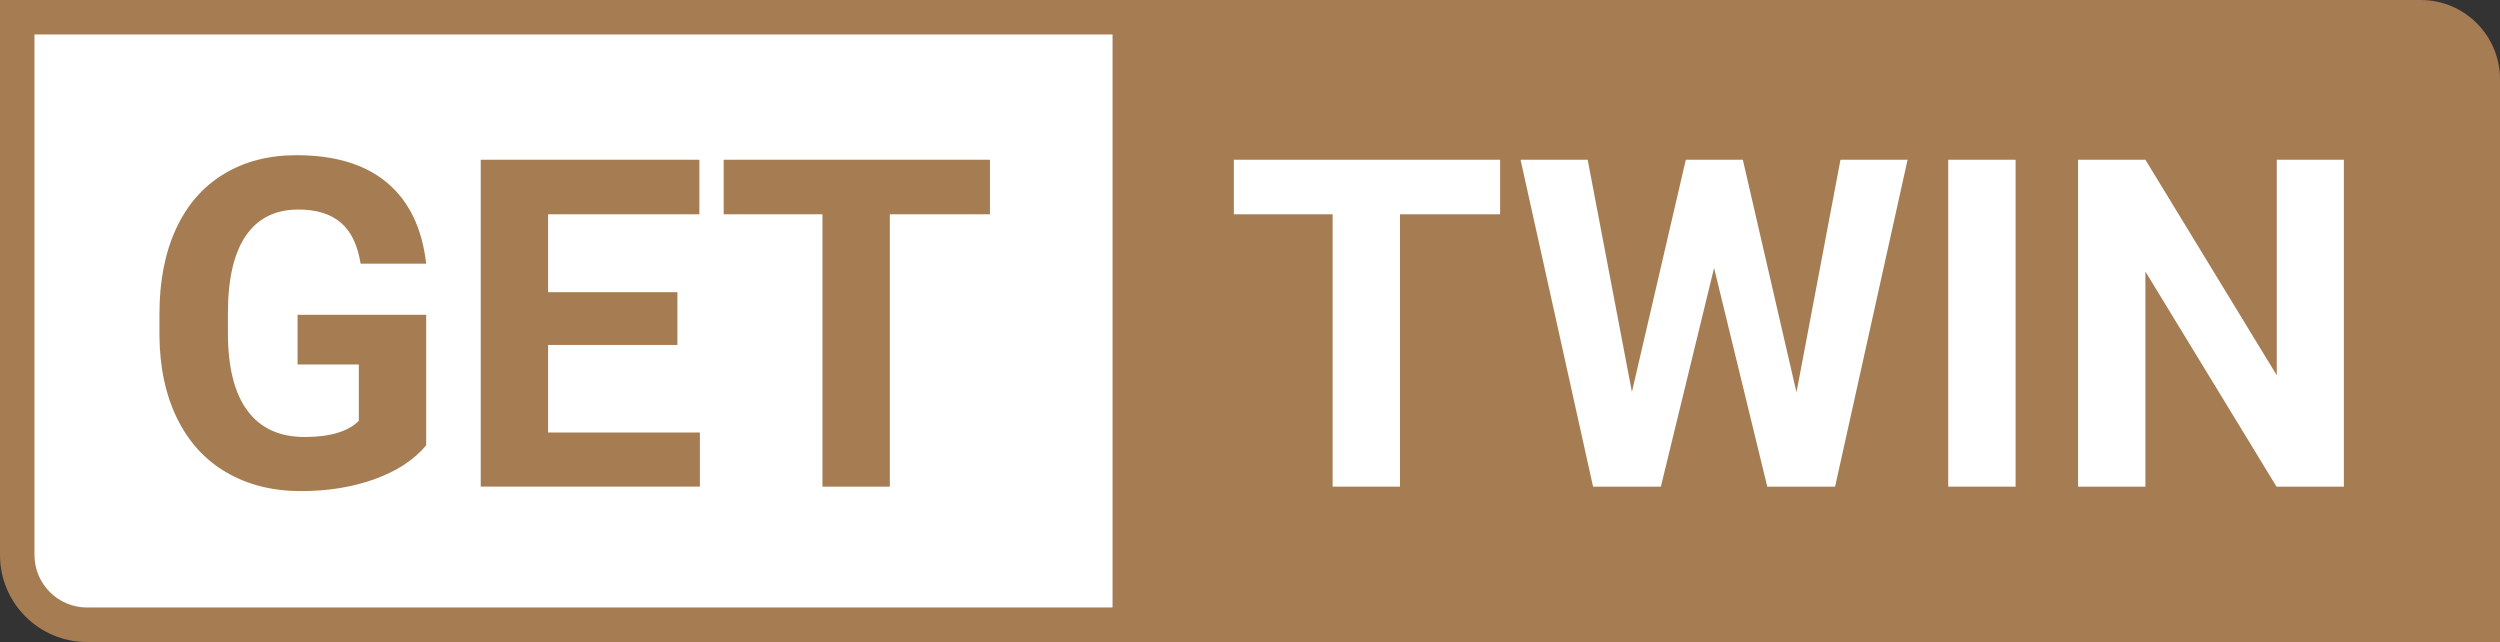
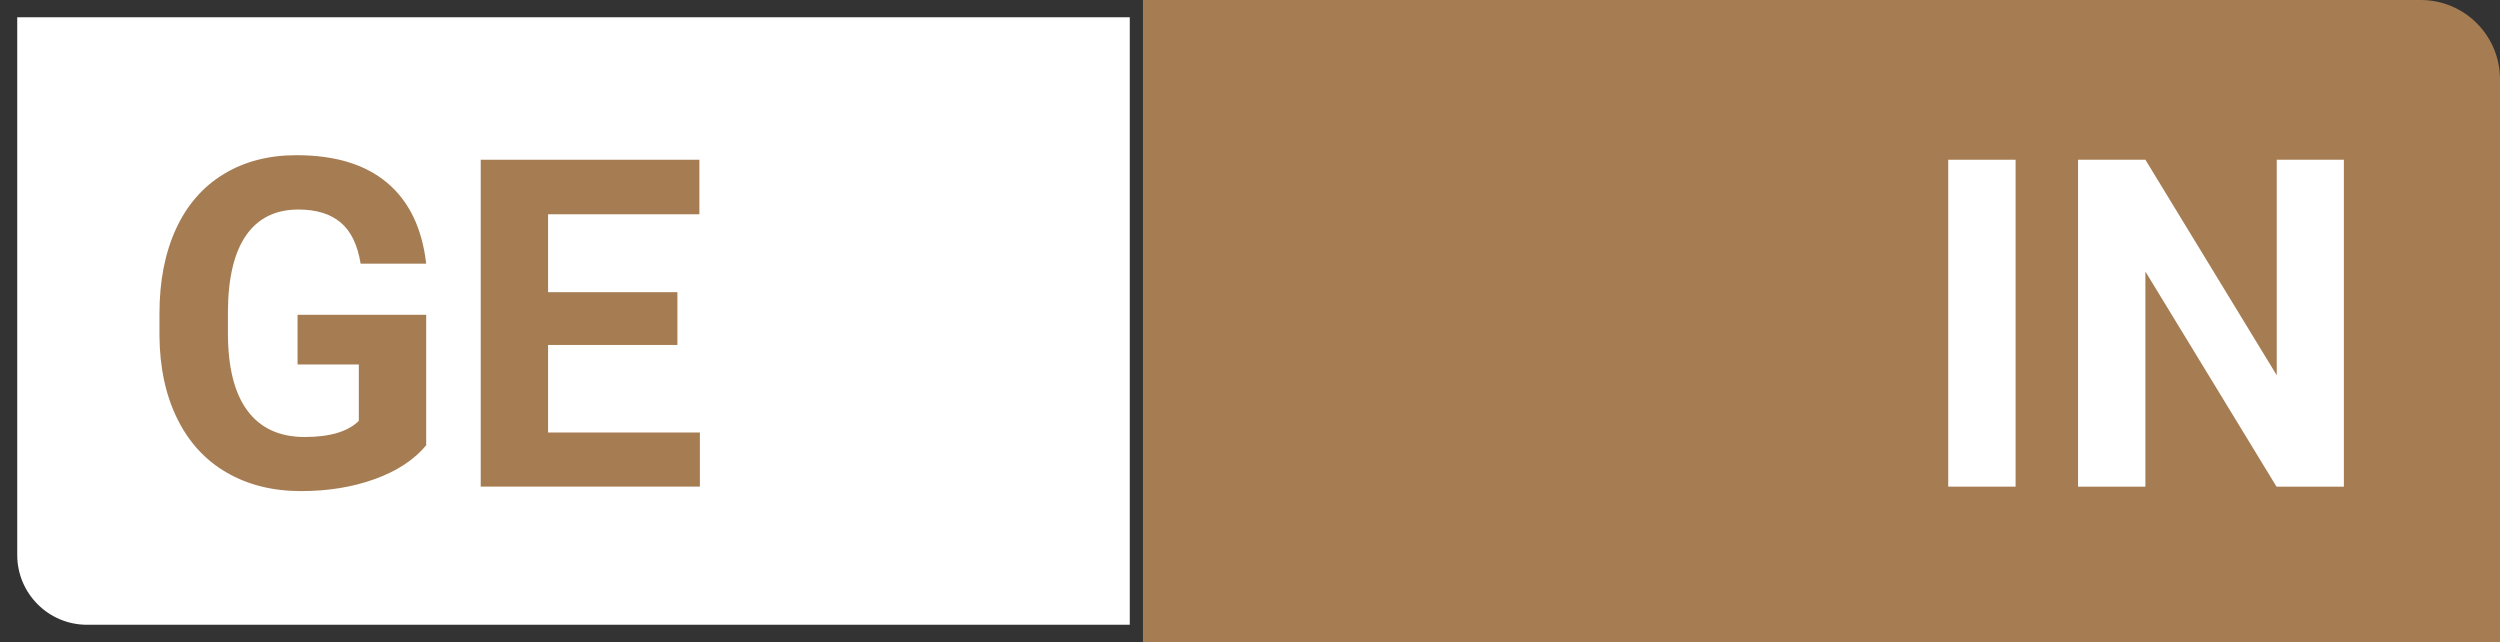
<svg xmlns="http://www.w3.org/2000/svg" id="b" width="616.47" height="158.31" viewBox="0 0 616.47 158.31">
  <rect x="0" y="0" width="616.47" height="158.31" fill="#333333" stroke="none" />
  <g id="c">
    <path d="M21.45,154.06c-9.48,0-17.2-7.71-17.2-17.2V4.25h274.34v149.81H21.45Z" fill="#fff" />
-     <path d="M274.34,8.5v141.3H21.45c-7.14,0-12.95-5.81-12.95-12.95V8.5h265.84M282.84,0H0v136.86c0,11.85,9.6,21.45,21.45,21.45h261.39V0h0Z" fill="#a67c52" />
    <path d="M286.09,154.06V4.25h310.83c8.44,0,15.3,6.86,15.3,15.3v134.51h-326.12Z" fill="#a67c52" />
    <path d="M596.92,8.5c6.09,0,11.05,4.96,11.05,11.05v130.25h-317.62V8.5h306.57M596.92,0h-315.08v158.31h334.63V19.55C616.47,8.75,607.72,0,596.92,0h0Z" fill="#a67c52" />
    <path d="M105.09,109.81c-2.99,3.58-7.22,6.36-12.68,8.33-5.46,1.97-11.52,2.96-18.16,2.96-6.98,0-13.09-1.52-18.35-4.57-5.26-3.04-9.32-7.46-12.18-13.26-2.86-5.79-4.33-12.6-4.4-20.43v-5.48c0-8.05,1.36-15.01,4.07-20.9,2.71-5.89,6.62-10.39,11.74-13.51,5.11-3.12,11.1-4.68,17.96-4.68,9.56,0,17.03,2.28,22.42,6.84,5.39,4.56,8.58,11.19,9.58,19.9h-16.17c-.74-4.61-2.37-7.99-4.9-10.13s-6.01-3.21-10.44-3.21c-5.65,0-9.95,2.12-12.9,6.37-2.95,4.25-4.45,10.56-4.48,18.93v5.15c0,8.45,1.61,14.84,4.82,19.16,3.21,4.32,7.92,6.48,14.12,6.48s10.69-1.33,13.34-3.99v-13.9h-15.11v-12.24h31.72v32.17Z" fill="#a67c52" />
    <path d="M167.04,85.06h-31.89v21.59h37.43v13.34h-54.04V39.39h53.92v13.45h-37.31v19.21h31.89v13.01Z" fill="#a67c52" />
-     <path d="M244.11,52.84h-24.69v67.16h-16.61V52.84h-24.36v-13.45h65.66v13.45Z" fill="#a67c52" />
-     <path d="M369.91,52.84h-24.69v67.16h-16.61V52.84h-24.36v-13.45h65.66v13.45Z" fill="#fff" />
-     <path d="M442.99,96.75l10.85-57.36h16.55l-17.88,80.61h-16.72l-13.12-53.92-13.12,53.92h-16.72l-17.88-80.61h16.55l10.91,57.25,13.29-57.25h14.06l13.23,57.36Z" fill="#fff" />
    <path d="M497.02,120h-16.61V39.39h16.61v80.61Z" fill="#fff" />
    <path d="M577.97,120h-16.61l-32.33-53.04v53.04h-16.61V39.39h16.61l32.39,53.15v-53.15h16.55v80.61Z" fill="#fff" />
  </g>
</svg>